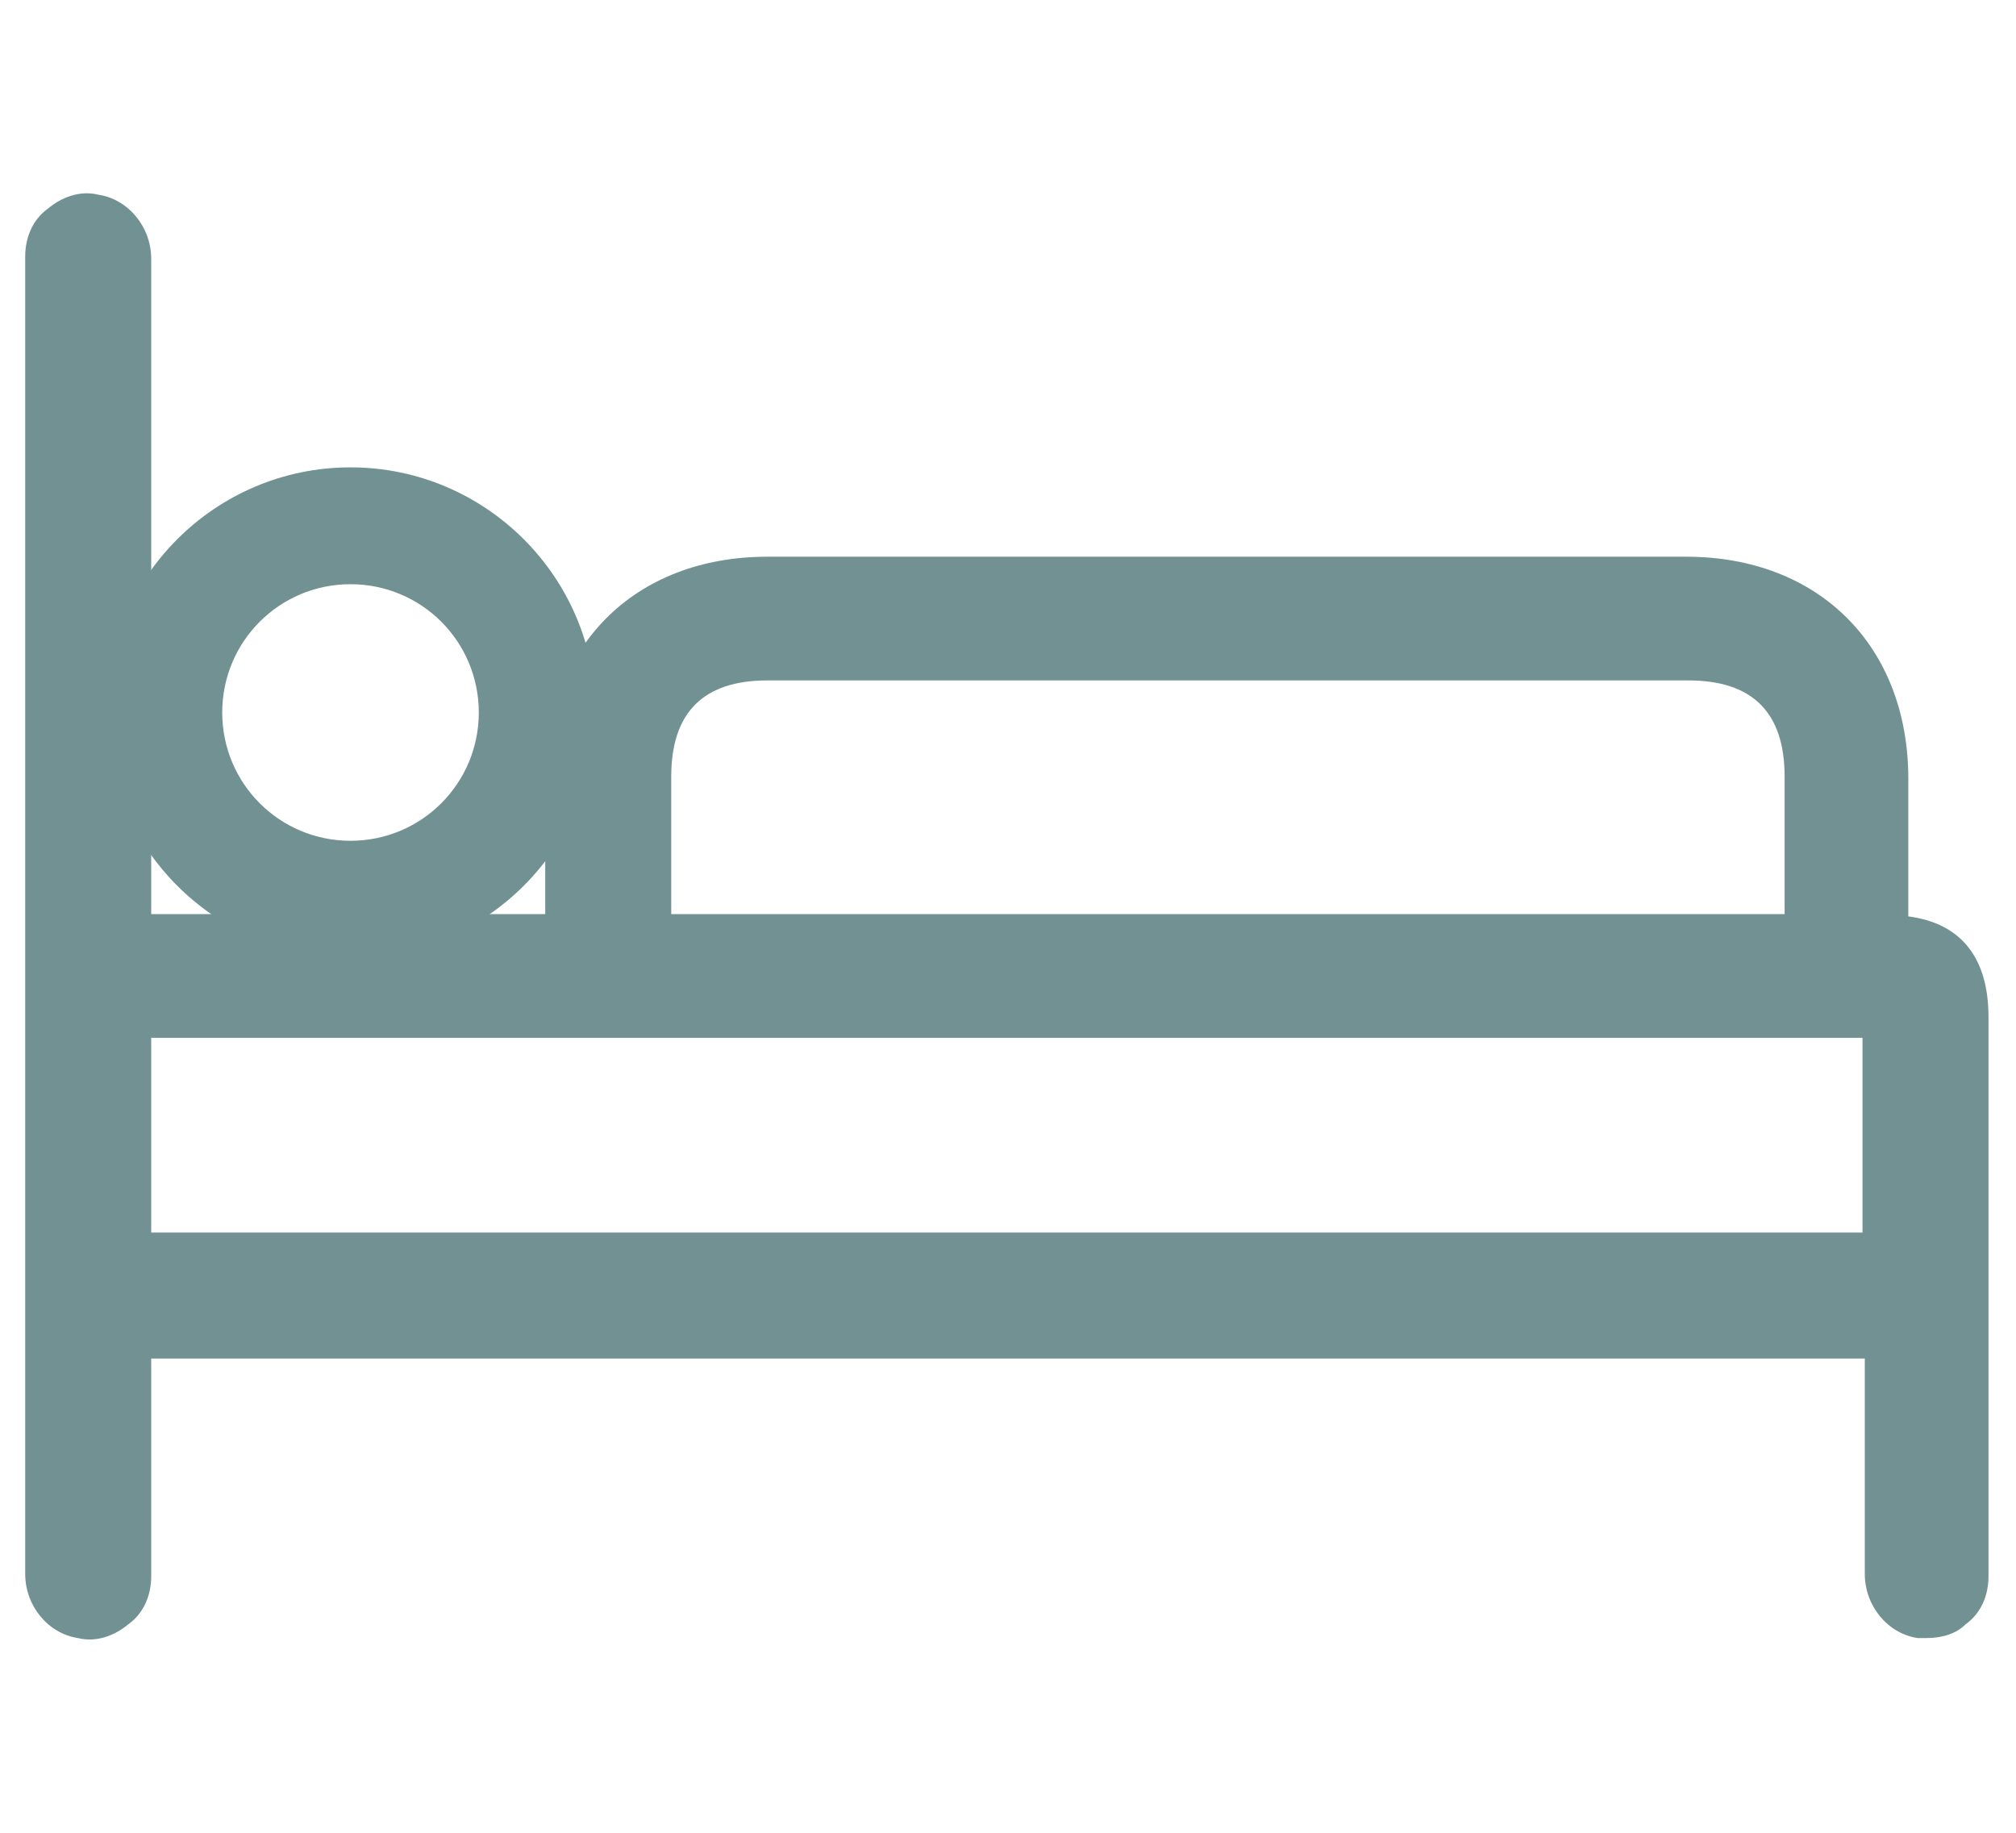
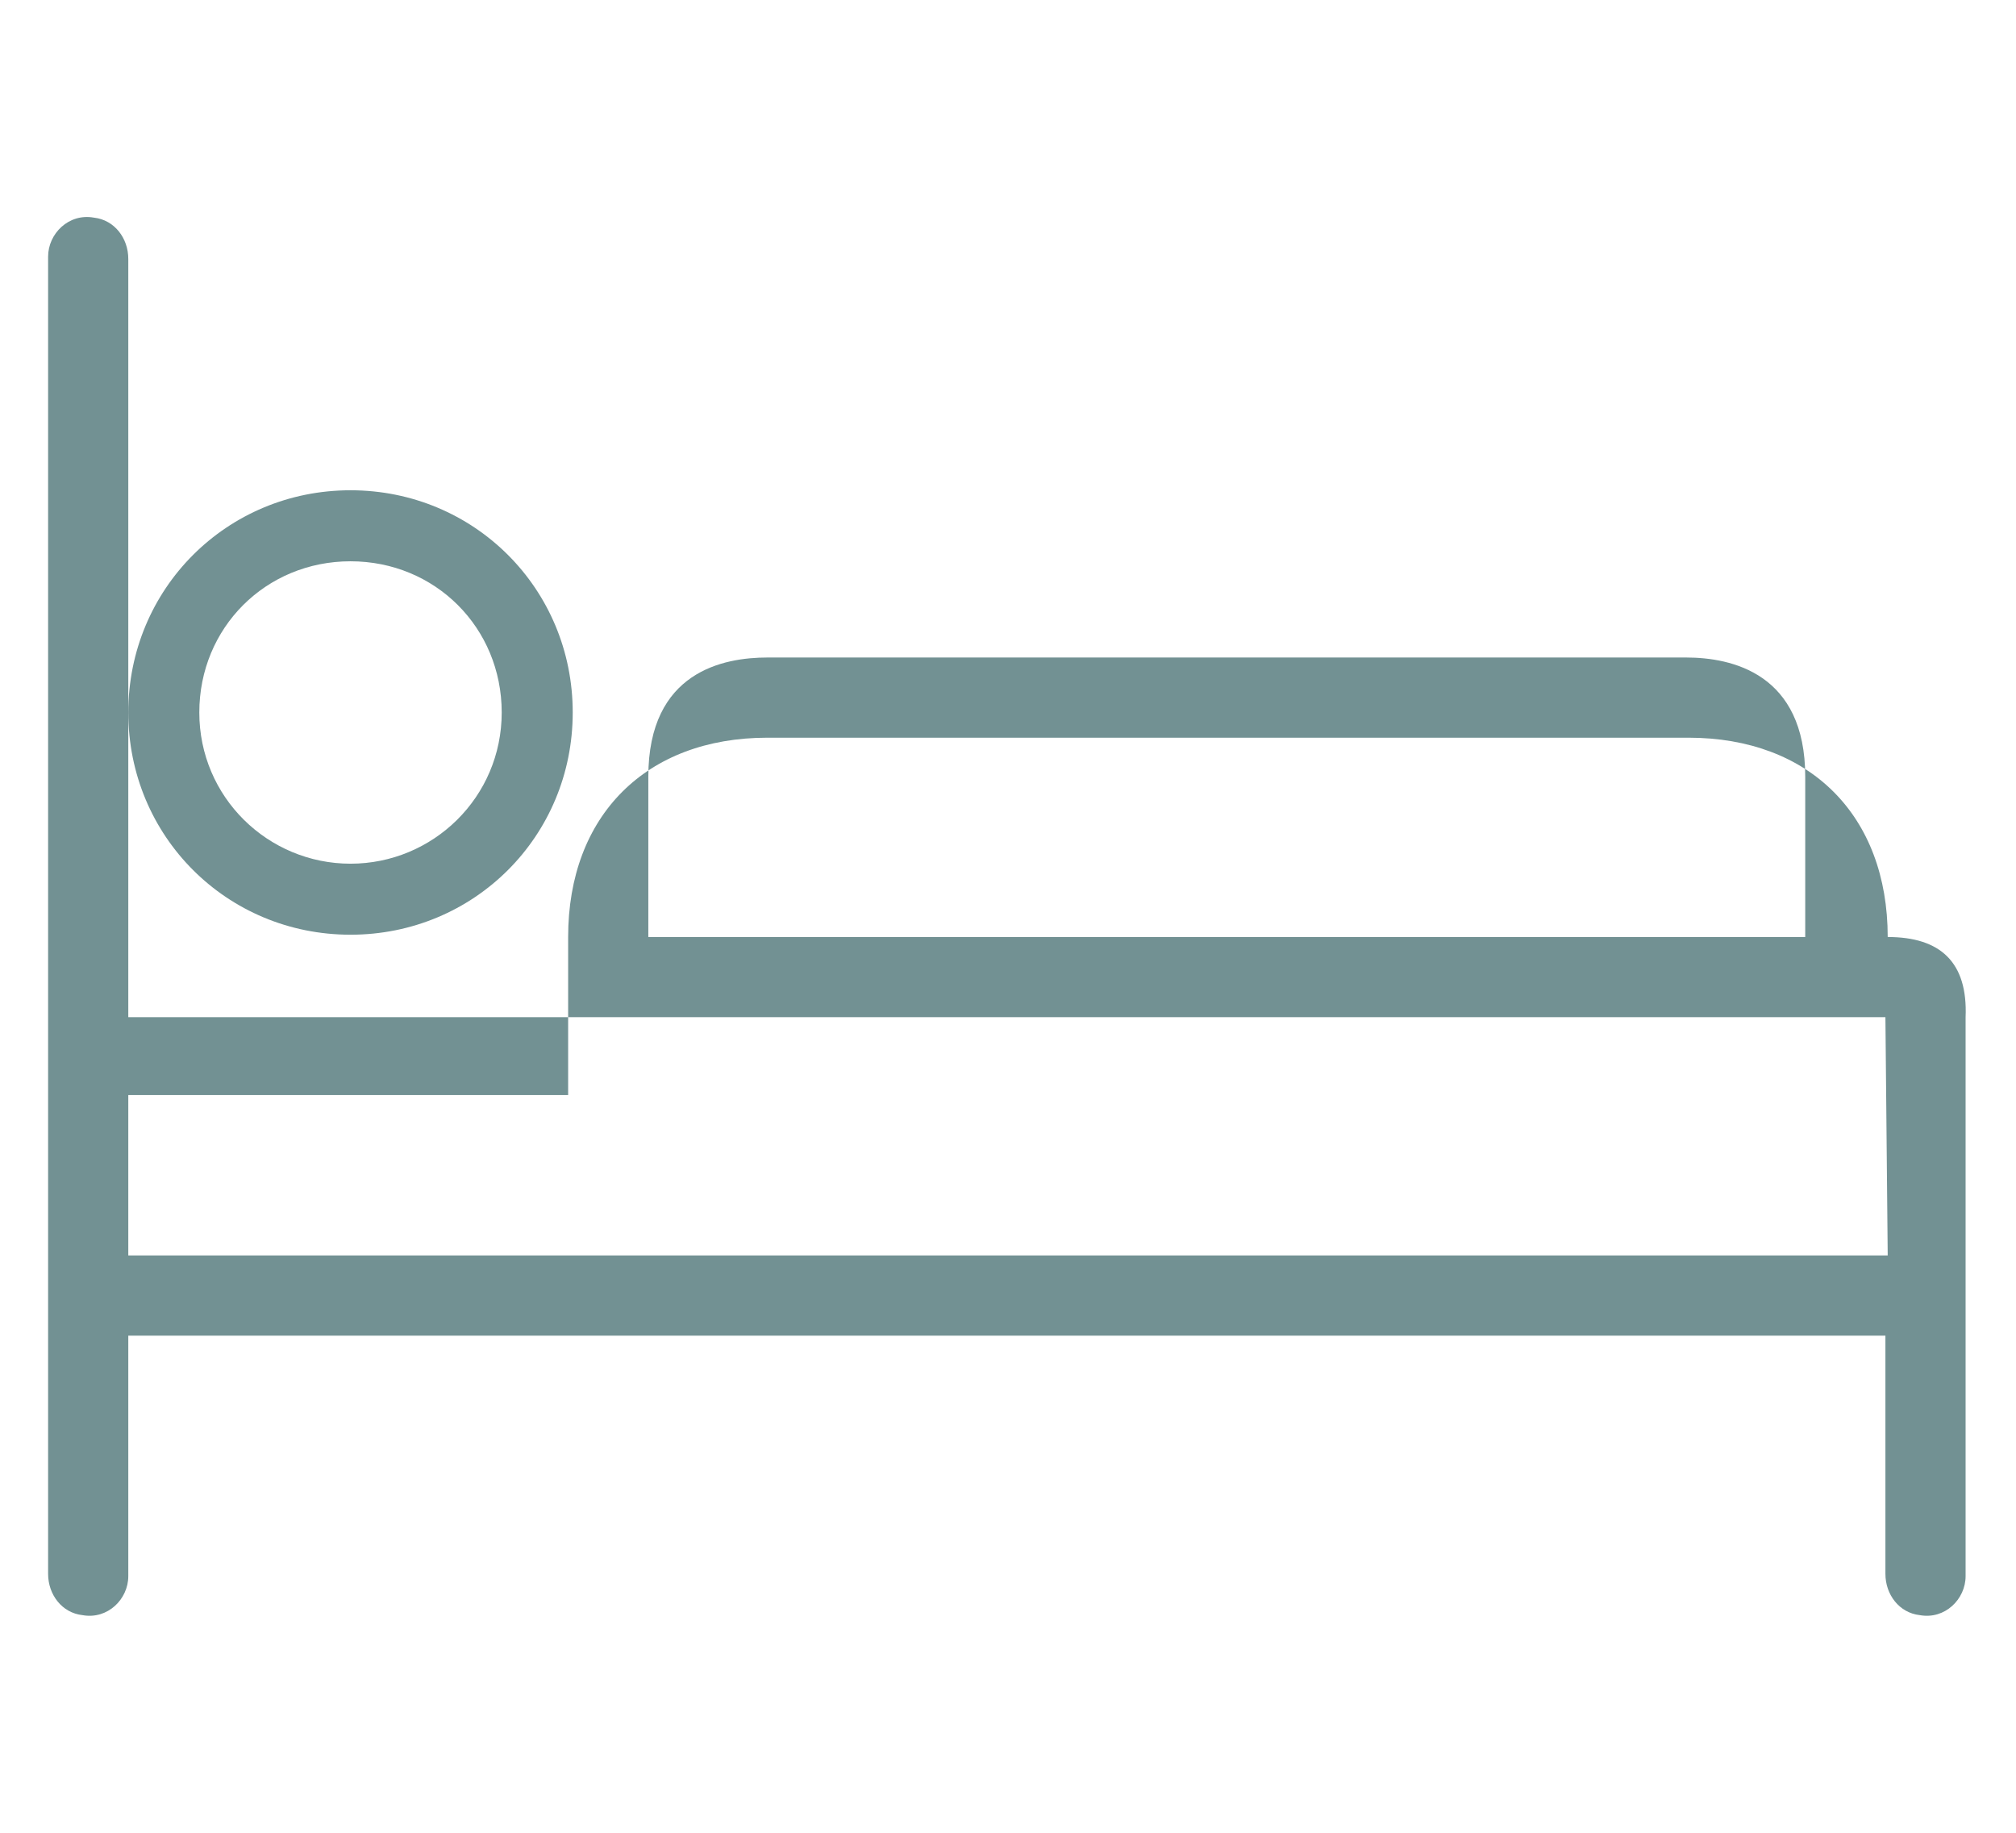
<svg xmlns="http://www.w3.org/2000/svg" version="1.1" id="Layer_1" x="0px" y="0px" viewBox="0 0 88 80" style="enable-background:new 0 0 88 80;" xml:space="preserve">
  <style type="text/css">
	.st0{fill:#729193;}
</style>
  <g>
    <g>
      <g>
        <g>
          <g>
-             <path class="st0" d="M82.4,40.9v-7c0-5.3-3.4-8.7-8.7-8.7H33.5c-5.3,0-8.7,3.4-8.7,8.7v6.9l-17,0H5.6V11.3       c0-0.9-0.6-1.7-1.5-1.8c-1.1-0.2-2,0.7-2,1.7v57.5c0,0.9,0.6,1.7,1.5,1.8c1.1,0.2,2-0.7,2-1.7V58.3h76.7v10.4       c0,0.9,0.6,1.7,1.5,1.8c1.1,0.2,2-0.7,2-1.7V44.4C85.9,42,84.7,40.9,82.4,40.9z M28.3,33.9c0-4.6,3.3-5.2,5.2-5.2h40.1       c2,0,5.2,0.7,5.2,5.2v7H28.3V33.9z M82.4,54.8H5.6V44.4h76.7L82.4,54.8L82.4,54.8z" />
-             <path class="st0" d="M84.1,71.5c-0.1,0-0.3,0-0.4,0c-1.3-0.2-2.3-1.4-2.3-2.8v-9.4H6.6v9.5c0,0.8-0.3,1.6-1,2.1       c-0.6,0.5-1.4,0.8-2.2,0.6c-1.3-0.2-2.3-1.4-2.3-2.8V11.2c0-0.8,0.3-1.6,1-2.1c0.6-0.5,1.4-0.8,2.2-0.6       c1.3,0.2,2.3,1.4,2.3,2.8v28.6l17.2,0v-5.9c0-5.8,3.9-9.7,9.7-9.7h40.1c5.8,0,9.7,3.9,9.7,9.7v6c2.3,0.3,3.5,1.8,3.5,4.4v24.4       c0,0.8-0.3,1.6-1,2.1C85.4,71.3,84.8,71.5,84.1,71.5z M4.6,57.3h78.7v11.4c0,0.4,0.3,0.7,0.6,0.8c0.3,0,0.5-0.1,0.6-0.2       c0.2-0.1,0.3-0.3,0.3-0.6V44.4c0-1.8-0.7-2.5-2.5-2.5l-1,0v-8c0-4.8-3-7.7-7.7-7.7H33.5c-4.8,0-7.7,3-7.7,7.7v7.9l-21.2,0V11.3       c0-0.4-0.3-0.7-0.6-0.8c-0.3,0-0.5,0.1-0.6,0.2c-0.2,0.1-0.3,0.3-0.3,0.6v57.5c0,0.4,0.3,0.7,0.6,0.8c0.3,0,0.5-0.1,0.6-0.2       c0.2-0.1,0.3-0.3,0.3-0.6V57.3z M83.4,55.8H4.6V43.4h78.7V55.8z M6.6,53.8h74.7v-8.5H6.6V53.8z M79.9,41.9H27.3v-8       c0-3.9,2.3-6.2,6.2-6.2h40.1c3.9,0,6.2,2.3,6.2,6.2V41.9z M29.3,39.9h48.6v-6c0-2.8-1.4-4.2-4.2-4.2H33.5       c-2.8,0-4.2,1.4-4.2,4.2V39.9z" />
+             <path class="st0" d="M82.4,40.9c0-5.3-3.4-8.7-8.7-8.7H33.5c-5.3,0-8.7,3.4-8.7,8.7v6.9l-17,0H5.6V11.3       c0-0.9-0.6-1.7-1.5-1.8c-1.1-0.2-2,0.7-2,1.7v57.5c0,0.9,0.6,1.7,1.5,1.8c1.1,0.2,2-0.7,2-1.7V58.3h76.7v10.4       c0,0.9,0.6,1.7,1.5,1.8c1.1,0.2,2-0.7,2-1.7V44.4C85.9,42,84.7,40.9,82.4,40.9z M28.3,33.9c0-4.6,3.3-5.2,5.2-5.2h40.1       c2,0,5.2,0.7,5.2,5.2v7H28.3V33.9z M82.4,54.8H5.6V44.4h76.7L82.4,54.8L82.4,54.8z" />
          </g>
        </g>
      </g>
      <g>
        <g>
          <g>
            <path class="st0" d="M15.3,21.4c-5.4,0-9.7,4.3-9.7,9.7s4.3,9.7,9.7,9.7s9.7-4.3,9.7-9.7S20.7,21.4,15.3,21.4z M15.3,37.7       c-3.6,0-6.6-2.9-6.6-6.6s2.9-6.6,6.6-6.6s6.6,2.9,6.6,6.6S18.9,37.7,15.3,37.7z" />
-             <path class="st0" d="M15.3,41.8C9.4,41.8,4.6,37,4.6,31.1s4.8-10.7,10.7-10.7S26,25.2,26,31.1S21.2,41.8,15.3,41.8z M15.3,22.4       c-4.8,0-8.7,3.9-8.7,8.7s3.9,8.7,8.7,8.7s8.7-3.9,8.7-8.7S20.1,22.4,15.3,22.4z M15.3,38.7c-4.2,0-7.6-3.4-7.6-7.6       s3.4-7.6,7.6-7.6s7.6,3.4,7.6,7.6S19.5,38.7,15.3,38.7z M15.3,25.5c-3.1,0-5.6,2.5-5.6,5.6s2.5,5.6,5.6,5.6s5.6-2.5,5.6-5.6       S18.4,25.5,15.3,25.5z" />
          </g>
        </g>
      </g>
    </g>
  </g>
</svg>